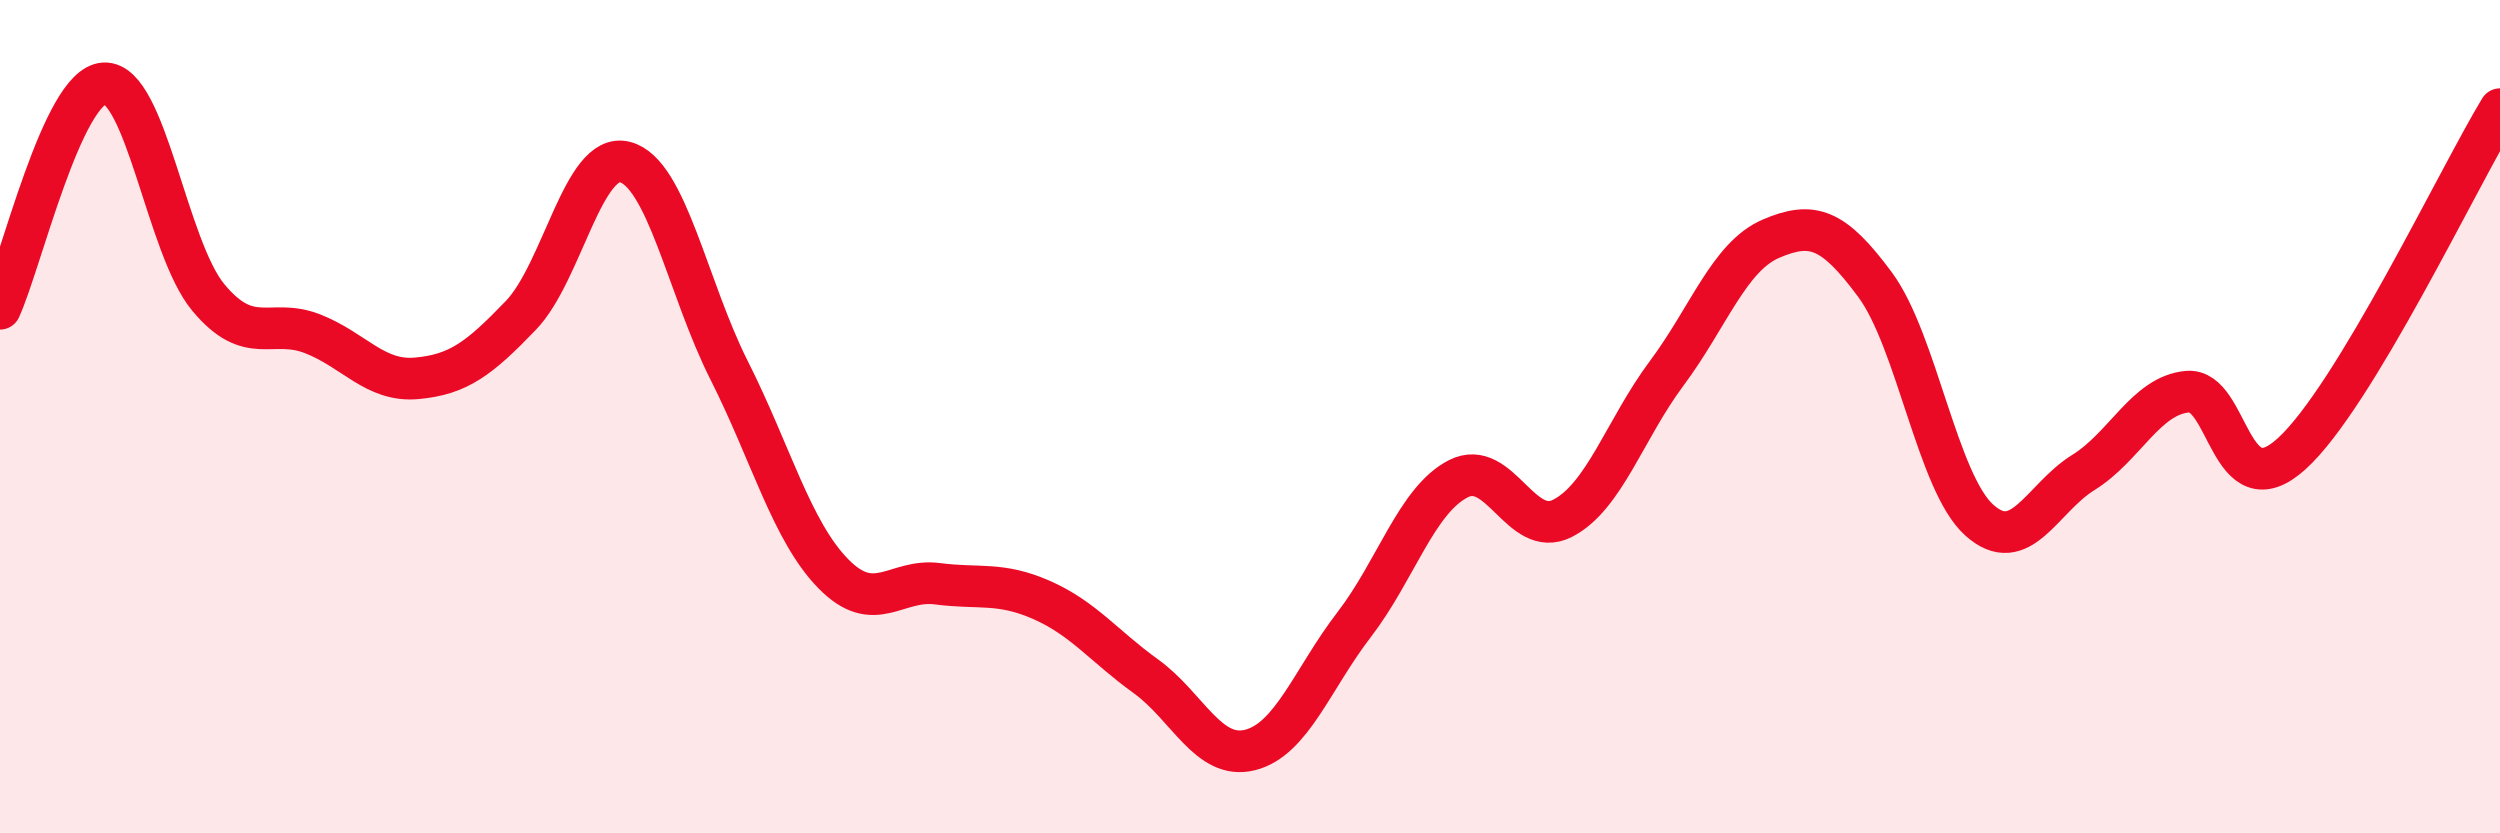
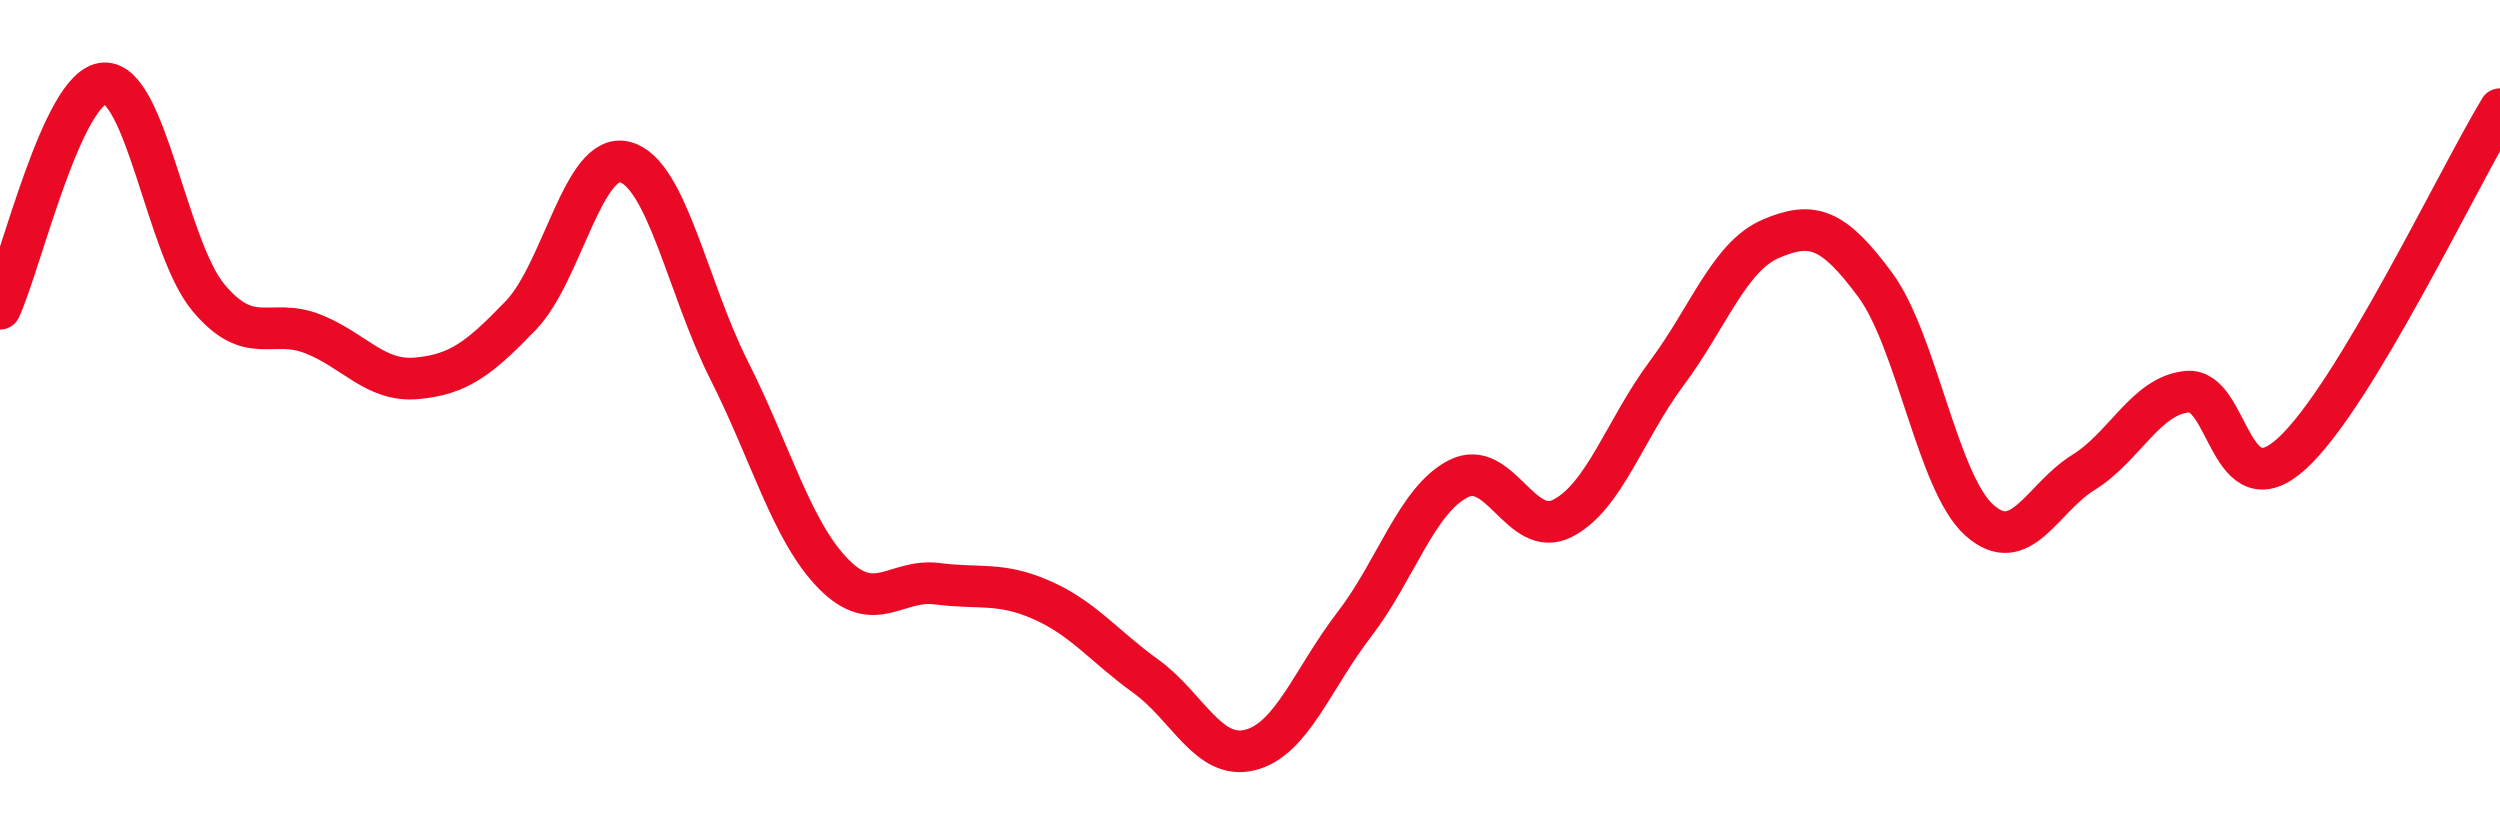
<svg xmlns="http://www.w3.org/2000/svg" width="60" height="20" viewBox="0 0 60 20">
-   <path d="M 0,7.41 C 0.5,6.33 1.5,2.05 2.5,2 C 3.5,1.95 4,5.94 5,7.14 C 6,8.34 6.5,7.62 7.5,8.01 C 8.5,8.4 9,9.17 10,9.08 C 11,8.99 11.5,8.61 12.5,7.57 C 13.5,6.53 14,3.63 15,3.89 C 16,4.15 16.5,6.91 17.5,8.89 C 18.5,10.87 19,12.75 20,13.77 C 21,14.79 21.5,13.88 22.5,14.01 C 23.5,14.14 24,13.96 25,14.4 C 26,14.84 26.5,15.51 27.5,16.23 C 28.5,16.95 29,18.25 30,18 C 31,17.75 31.5,16.29 32.5,14.99 C 33.5,13.69 34,12 35,11.49 C 36,10.98 36.5,12.95 37.5,12.44 C 38.5,11.93 39,10.3 40,8.96 C 41,7.62 41.5,6.16 42.5,5.73 C 43.5,5.3 44,5.48 45,6.83 C 46,8.18 46.5,11.58 47.5,12.48 C 48.5,13.38 49,11.96 50,11.34 C 51,10.72 51.5,9.49 52.5,9.4 C 53.5,9.31 53.5,12.25 55,10.89 C 56.5,9.53 59,4.27 60,2.62L60 20L0 20Z" fill="#EB0A25" opacity="0.1" stroke-linecap="round" stroke-linejoin="round" />
  <path d="M 0,7.41 C 0.5,6.33 1.5,2.05 2.5,2 C 3.5,1.95 4,5.94 5,7.14 C 6,8.34 6.5,7.62 7.5,8.01 C 8.5,8.4 9,9.17 10,9.08 C 11,8.99 11.5,8.61 12.5,7.57 C 13.5,6.53 14,3.63 15,3.89 C 16,4.15 16.5,6.91 17.5,8.89 C 18.5,10.87 19,12.75 20,13.77 C 21,14.79 21.5,13.88 22.5,14.01 C 23.5,14.14 24,13.96 25,14.4 C 26,14.84 26.5,15.51 27.5,16.23 C 28.5,16.95 29,18.25 30,18 C 31,17.75 31.5,16.29 32.5,14.99 C 33.5,13.69 34,12 35,11.49 C 36,10.98 36.5,12.95 37.5,12.44 C 38.5,11.93 39,10.3 40,8.96 C 41,7.62 41.5,6.16 42.5,5.73 C 43.5,5.3 44,5.48 45,6.83 C 46,8.18 46.5,11.58 47.5,12.48 C 48.5,13.38 49,11.96 50,11.34 C 51,10.72 51.5,9.49 52.5,9.4 C 53.5,9.31 53.5,12.25 55,10.89 C 56.5,9.53 59,4.27 60,2.62" stroke="#EB0A25" stroke-width="1" fill="none" stroke-linecap="round" stroke-linejoin="round" />
</svg>